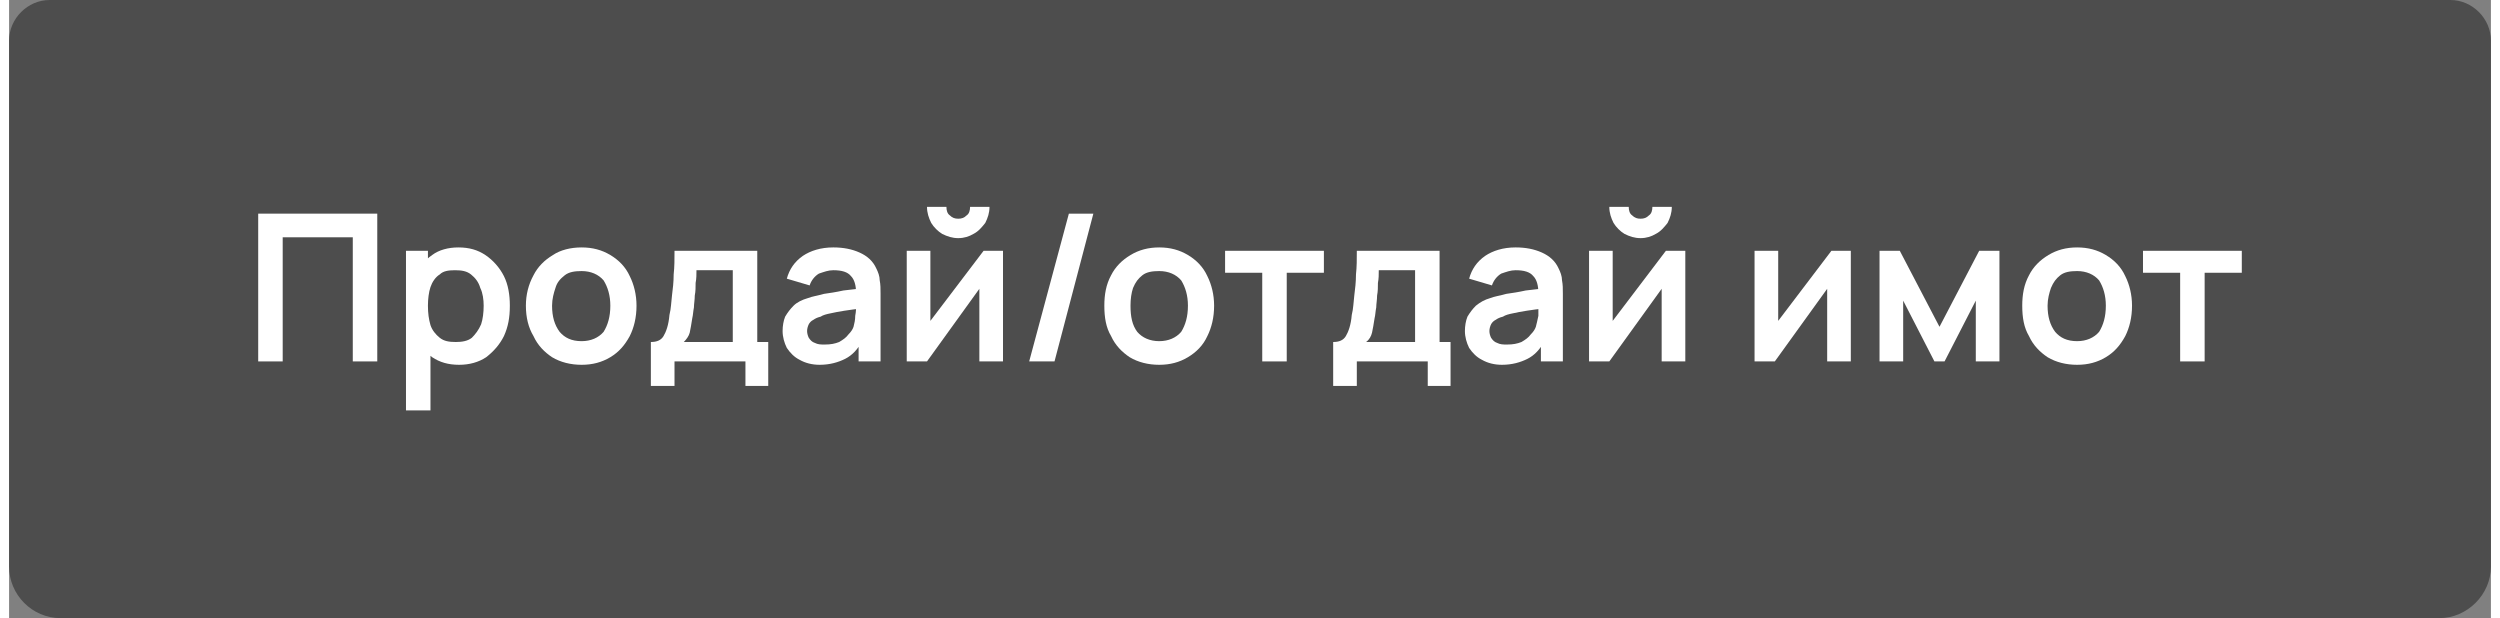
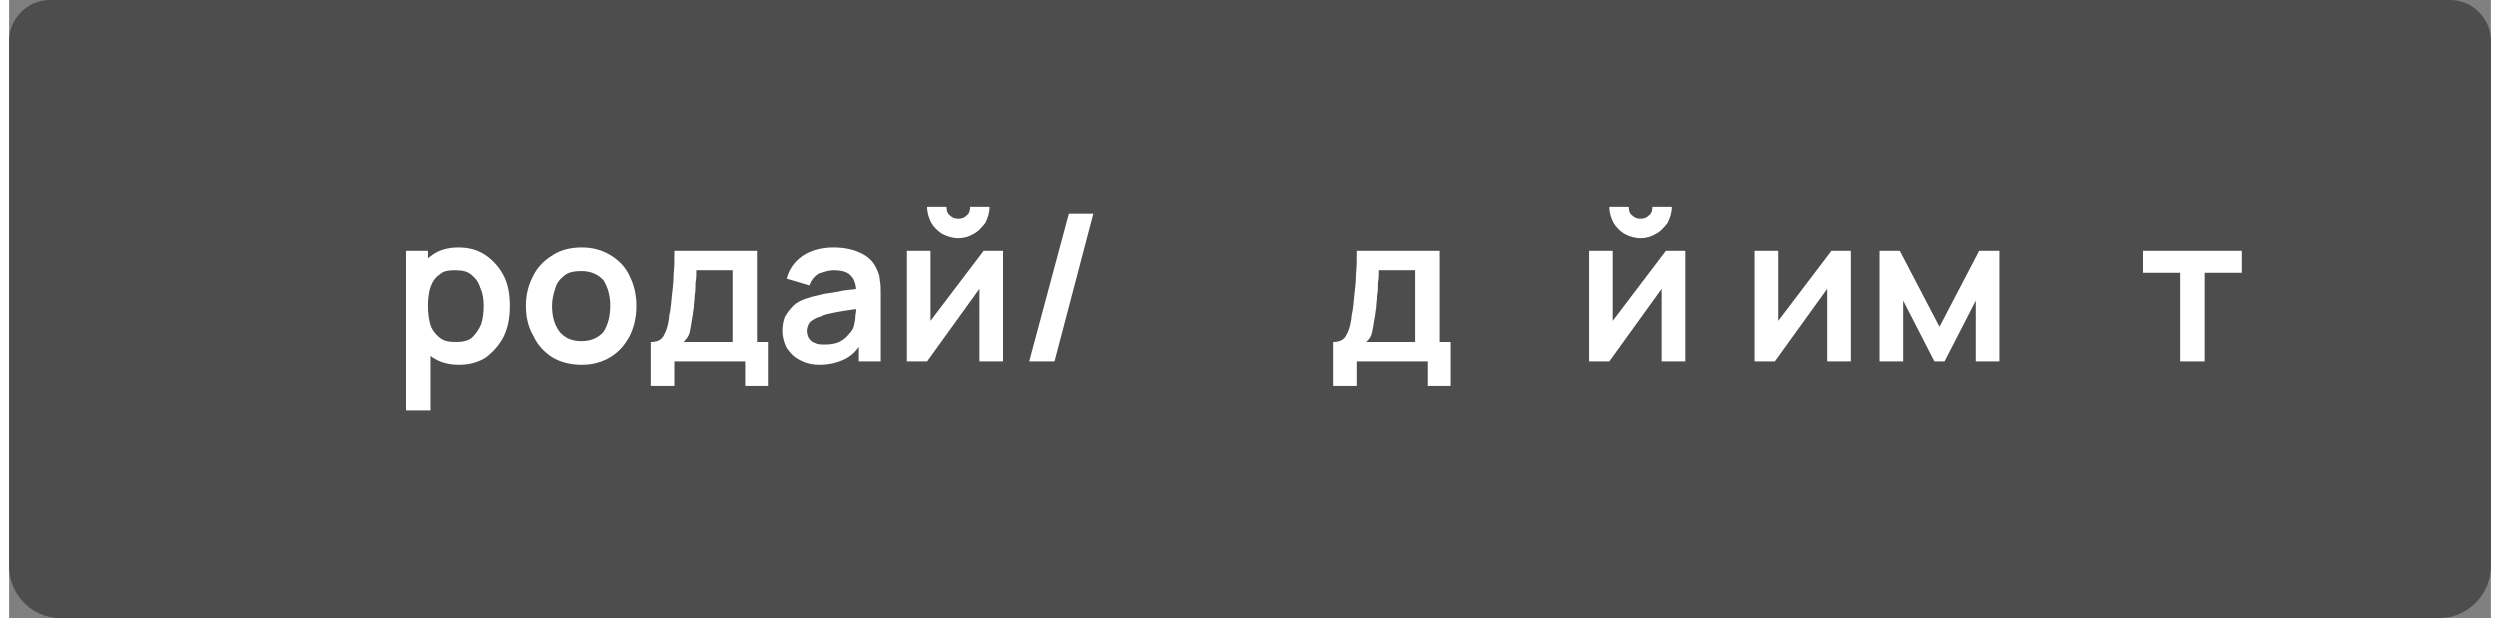
<svg xmlns="http://www.w3.org/2000/svg" xml:space="preserve" width="182px" height="45px" version="1.1" shape-rendering="geometricPrecision" text-rendering="geometricPrecision" image-rendering="optimizeQuality" fill-rule="evenodd" clip-rule="evenodd" viewBox="0 0 29390 7320">
  <rect x="0" y="0" width="29390" height="7320" fill="#808080" stroke="none" />
  <g id="Layer_x0020_1">
    <path fill="#4D4D4D" d="M480 0l28430 0c260,0 480,220 480,480l0 6230c0,330 -280,610 -610,610l-28170 0c-340,0 -610,-280 -610,-610l0 -6230c0,-260 220,-480 480,-480z" />
-     <polygon fill="white" fill-rule="nonzero" points="2950,4280 2950,2530 4360,2530 4360,4280 4070,4280 4070,2810 3240,2810 3240,4280 " />
    <path id="_1" fill="white" fill-rule="nonzero" d="M5330 4320c-130,0 -230,-30 -320,-90 -90,-70 -150,-150 -190,-250 -50,-110 -70,-220 -70,-360 0,-130 20,-250 70,-350 40,-100 100,-190 190,-250 80,-60 190,-90 310,-90 130,0 230,30 320,90 90,60 170,150 220,250 50,100 70,220 70,350 0,140 -20,250 -70,360 -50,100 -120,180 -210,250 -90,60 -200,90 -320,90zm-630 540l0 -1890 260 0 0 920 30 0 0 970 -290 0zm590 -810c70,0 140,-10 190,-50 40,-40 80,-90 110,-160 20,-60 30,-140 30,-220 0,-70 -10,-150 -40,-210 -20,-70 -60,-120 -110,-160 -50,-40 -110,-50 -190,-50 -80,0 -140,10 -180,50 -50,30 -90,90 -110,150 -20,60 -30,140 -30,220 0,90 10,160 30,230 20,60 60,110 110,150 50,40 110,50 190,50z" />
    <path id="_2" fill="white" fill-rule="nonzero" d="M6780 4320c-130,0 -250,-30 -350,-90 -90,-60 -170,-140 -220,-250 -60,-100 -90,-220 -90,-360 0,-130 30,-250 90,-360 50,-100 130,-180 230,-240 90,-60 210,-90 340,-90 130,0 240,30 340,90 100,60 180,140 230,250 50,100 80,220 80,350 0,140 -30,260 -80,360 -60,110 -130,190 -230,250 -100,60 -210,90 -340,90zm0 -280c110,0 200,-40 260,-110 50,-80 80,-180 80,-310 0,-120 -30,-220 -80,-300 -60,-70 -150,-110 -260,-110 -80,0 -150,10 -200,50 -50,40 -90,80 -110,150 -20,60 -40,130 -40,210 0,130 30,230 90,310 60,70 140,110 260,110z" />
-     <path id="_3" fill="white" fill-rule="nonzero" d="M7600 4570l0 -520c70,0 120,-20 150,-70 30,-50 60,-130 70,-250 20,-80 20,-150 30,-230 10,-80 20,-160 20,-250 10,-90 10,-180 10,-280l980 0 0 1080 130 0 0 520 -270 0 0 -290 -840 0 0 290 -280 0zm390 -520l580 0 0 -850 -430 0c0,50 0,100 -10,150 0,50 0,100 -10,150 0,50 -10,100 -10,140 -10,50 -10,90 -20,130 -10,70 -20,120 -30,170 -10,40 -40,80 -70,110z" />
+     <path id="_3" fill="white" fill-rule="nonzero" d="M7600 4570l0 -520c70,0 120,-20 150,-70 30,-50 60,-130 70,-250 20,-80 20,-150 30,-230 10,-80 20,-160 20,-250 10,-90 10,-180 10,-280l980 0 0 1080 130 0 0 520 -270 0 0 -290 -840 0 0 290 -280 0zm390 -520l580 0 0 -850 -430 0c0,50 0,100 -10,150 0,50 0,100 -10,150 0,50 -10,100 -10,140 -10,50 -10,90 -20,130 -10,70 -20,120 -30,170 -10,40 -40,80 -70,110" />
    <path id="_4" fill="white" fill-rule="nonzero" d="M9600 4320c-90,0 -170,-20 -240,-60 -60,-30 -110,-80 -150,-140 -30,-60 -50,-130 -50,-200 0,-60 10,-120 30,-170 30,-50 60,-90 100,-130 40,-40 100,-70 170,-90 50,-20 120,-30 190,-50 70,-10 140,-20 230,-40 80,-10 170,-20 260,-30l-110 60c0,-90 -20,-160 -60,-200 -40,-50 -110,-70 -210,-70 -60,0 -110,20 -170,40 -50,30 -90,80 -110,140l-270 -80c30,-110 90,-200 190,-270 90,-60 210,-100 360,-100 120,0 220,20 310,60 90,40 160,100 200,190 20,40 40,90 40,140 10,50 10,100 10,160l0 800 -260 0 0 -280 40 40c-50,100 -120,170 -200,210 -80,40 -180,70 -300,70zm60 -240c70,0 120,-10 170,-30 50,-30 80,-50 110,-90 30,-30 50,-60 60,-90 10,-40 20,-80 20,-130 10,-50 10,-90 10,-120l90 30c-90,10 -170,20 -230,30 -60,10 -120,20 -160,30 -50,10 -90,20 -120,40 -40,10 -60,20 -90,40 -20,10 -40,30 -50,50 -10,20 -20,50 -20,80 0,30 10,60 20,80 20,30 40,50 70,60 40,20 70,20 120,20z" />
    <path id="_5" fill="white" fill-rule="nonzero" d="M11240 2820c-70,0 -130,-20 -190,-50 -50,-30 -100,-80 -130,-130 -30,-60 -50,-120 -50,-190l230 0c0,40 10,80 40,100 30,30 60,40 100,40 40,0 70,-10 100,-40 30,-20 40,-60 40,-100l230 0c0,70 -20,130 -50,190 -40,50 -80,100 -140,130 -50,30 -110,50 -180,50zm530 150l0 1310 -280 0 0 -860 -620 860 -240 0 0 -1310 280 0 0 830 630 -830 230 0z" />
    <polygon id="_6" fill="white" fill-rule="nonzero" points="12550,2530 12840,2530 12380,4280 12080,4280 " />
-     <path id="_7" fill="white" fill-rule="nonzero" d="M13620 4320c-130,0 -250,-30 -350,-90 -90,-60 -170,-140 -220,-250 -60,-100 -80,-220 -80,-360 0,-130 20,-250 80,-360 50,-100 130,-180 230,-240 100,-60 210,-90 340,-90 130,0 240,30 340,90 100,60 180,140 230,250 50,100 80,220 80,350 0,140 -30,260 -80,360 -50,110 -130,190 -230,250 -100,60 -210,90 -340,90zm0 -280c110,0 200,-40 260,-110 50,-80 80,-180 80,-310 0,-120 -30,-220 -80,-300 -60,-70 -150,-110 -260,-110 -80,0 -150,10 -200,50 -50,40 -80,80 -110,150 -20,60 -30,130 -30,210 0,130 20,230 80,310 60,70 150,110 260,110z" />
-     <polygon id="_8" fill="white" fill-rule="nonzero" points="14840,4280 14840,3230 14400,3230 14400,2970 15570,2970 15570,3230 15130,3230 15130,4280 " />
    <path id="_9" fill="white" fill-rule="nonzero" d="M15680 4570l0 -520c70,0 120,-20 150,-70 30,-50 60,-130 70,-250 20,-80 20,-150 30,-230 10,-80 20,-160 20,-250 10,-90 10,-180 10,-280l980 0 0 1080 130 0 0 520 -270 0 0 -290 -840 0 0 290 -280 0zm390 -520l580 0 0 -850 -430 0c0,50 0,100 -10,150 0,50 0,100 -10,150 0,50 -10,100 -10,140 -10,50 -10,90 -20,130 -10,70 -20,120 -30,170 -10,40 -30,80 -70,110z" />
-     <path id="_10" fill="white" fill-rule="nonzero" d="M17680 4320c-90,0 -170,-20 -240,-60 -60,-30 -110,-80 -150,-140 -30,-60 -50,-130 -50,-200 0,-60 10,-120 30,-170 30,-50 60,-90 100,-130 50,-40 100,-70 170,-90 50,-20 120,-30 190,-50 70,-10 140,-20 230,-40 80,-10 170,-20 260,-30l-110 60c0,-90 -20,-160 -60,-200 -40,-50 -110,-70 -210,-70 -60,0 -110,20 -170,40 -50,30 -90,80 -110,140l-270 -80c30,-110 90,-200 190,-270 90,-60 210,-100 360,-100 120,0 220,20 310,60 90,40 160,100 200,190 20,40 40,90 40,140 10,50 10,100 10,160l0 800 -260 0 0 -280 40 40c-50,100 -120,170 -200,210 -80,40 -180,70 -300,70zm60 -240c70,0 120,-10 170,-30 50,-30 80,-50 110,-90 30,-30 50,-60 60,-90 10,-40 20,-80 30,-130 0,-50 0,-90 0,-120l90 30c-90,10 -170,20 -230,30 -60,10 -120,20 -160,30 -50,10 -90,20 -120,40 -40,10 -60,20 -90,40 -20,10 -40,30 -50,50 -10,20 -20,50 -20,80 0,30 10,60 20,80 20,30 40,50 70,60 40,20 70,20 120,20z" />
    <path id="_11" fill="white" fill-rule="nonzero" d="M19320 2820c-70,0 -130,-20 -190,-50 -50,-30 -100,-80 -130,-130 -30,-60 -50,-120 -50,-190l230 0c0,40 10,80 40,100 30,30 60,40 100,40 40,0 70,-10 100,-40 30,-20 40,-60 40,-100l230 0c0,70 -20,130 -50,190 -40,50 -80,100 -140,130 -50,30 -110,50 -180,50zm530 150l0 1310 -280 0 0 -860 -620 860 -240 0 0 -1310 280 0 0 830 630 -830 230 0z" />
    <polygon id="_12" fill="white" fill-rule="nonzero" points="21810,2970 21810,4280 21530,4280 21530,3420 20910,4280 20670,4280 20670,2970 20950,2970 20950,3800 21580,2970 " />
    <polygon id="_13" fill="white" fill-rule="nonzero" points="22150,4280 22150,2970 22390,2970 22860,3870 23330,2970 23570,2970 23570,4280 23290,4280 23290,3560 22920,4280 22800,4280 22430,3560 22430,4280 " />
-     <path id="_14" fill="white" fill-rule="nonzero" d="M24490 4320c-130,0 -250,-30 -350,-90 -90,-60 -170,-140 -220,-250 -60,-100 -80,-220 -80,-360 0,-130 20,-250 80,-360 50,-100 130,-180 230,-240 100,-60 210,-90 340,-90 130,0 240,30 340,90 100,60 180,140 230,250 50,100 80,220 80,350 0,140 -30,260 -80,360 -60,110 -130,190 -230,250 -100,60 -210,90 -340,90zm0 -280c110,0 200,-40 260,-110 50,-80 80,-180 80,-310 0,-120 -30,-220 -80,-300 -60,-70 -150,-110 -260,-110 -80,0 -150,10 -200,50 -50,40 -80,80 -110,150 -20,60 -40,130 -40,210 0,130 30,230 90,310 60,70 140,110 260,110z" />
    <polygon id="_15" fill="white" fill-rule="nonzero" points="25710,4280 25710,3230 25270,3230 25270,2970 26440,2970 26440,3230 26000,3230 26000,4280 " />
  </g>
</svg>